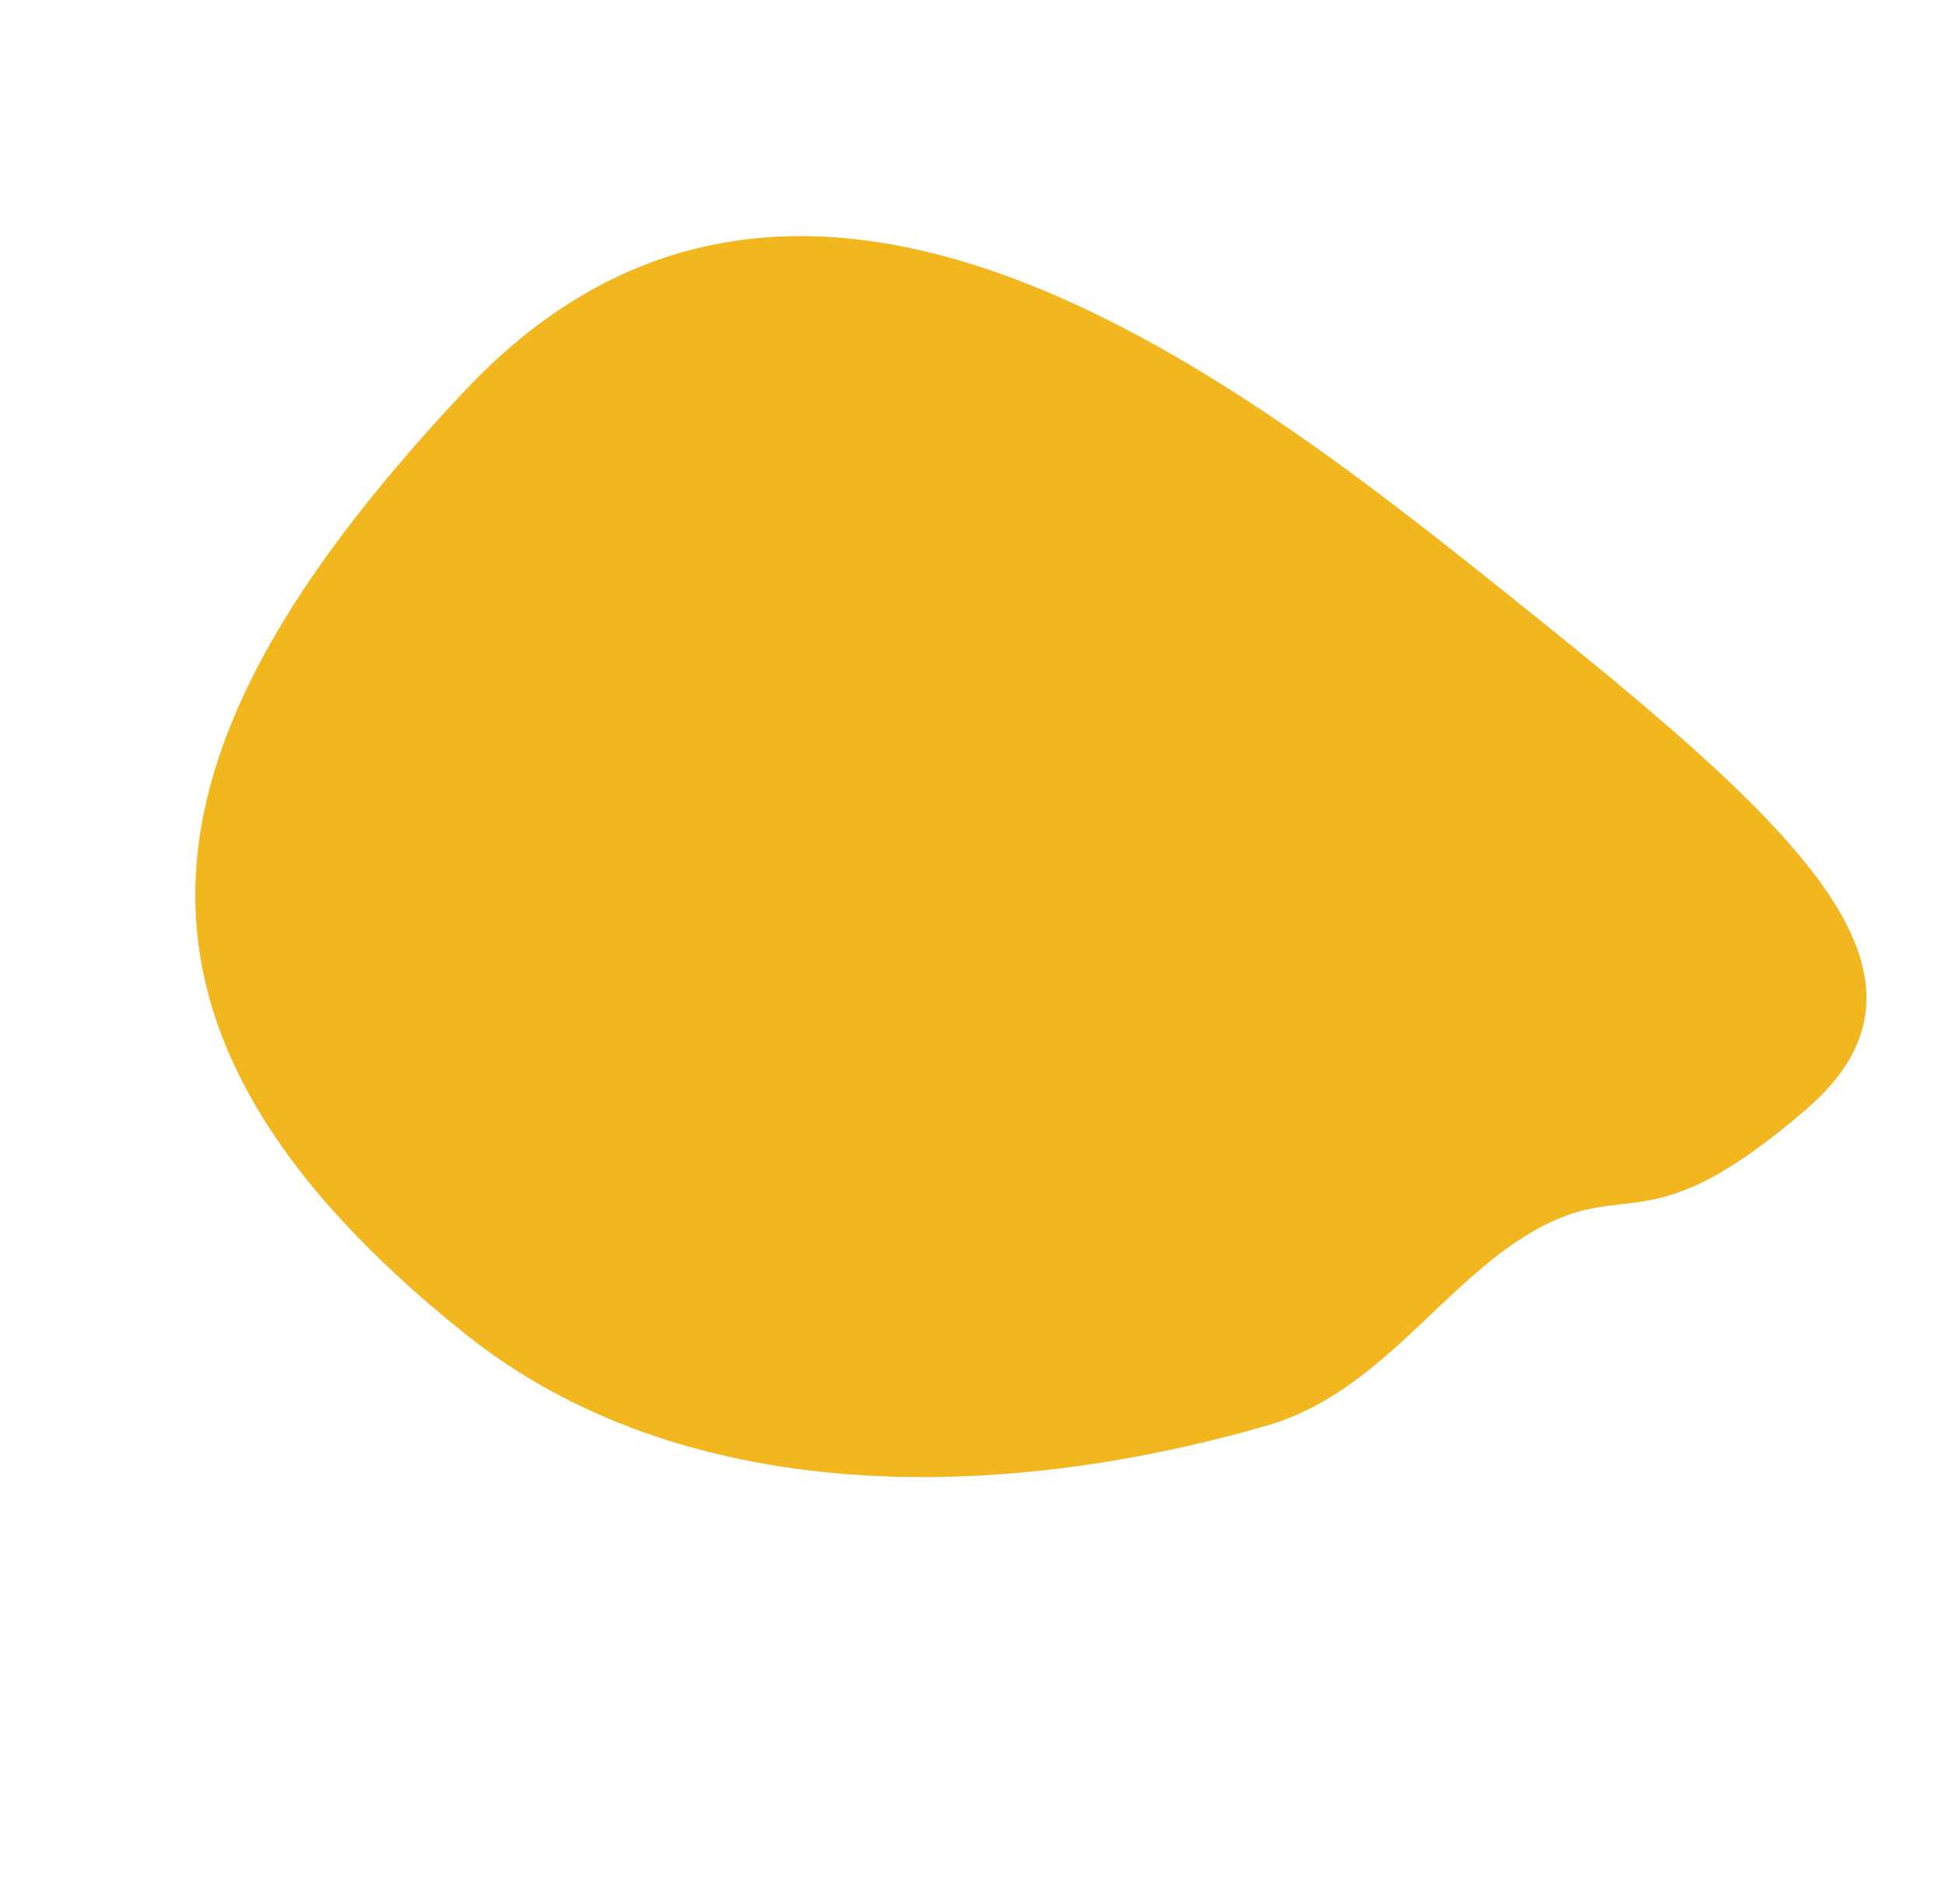
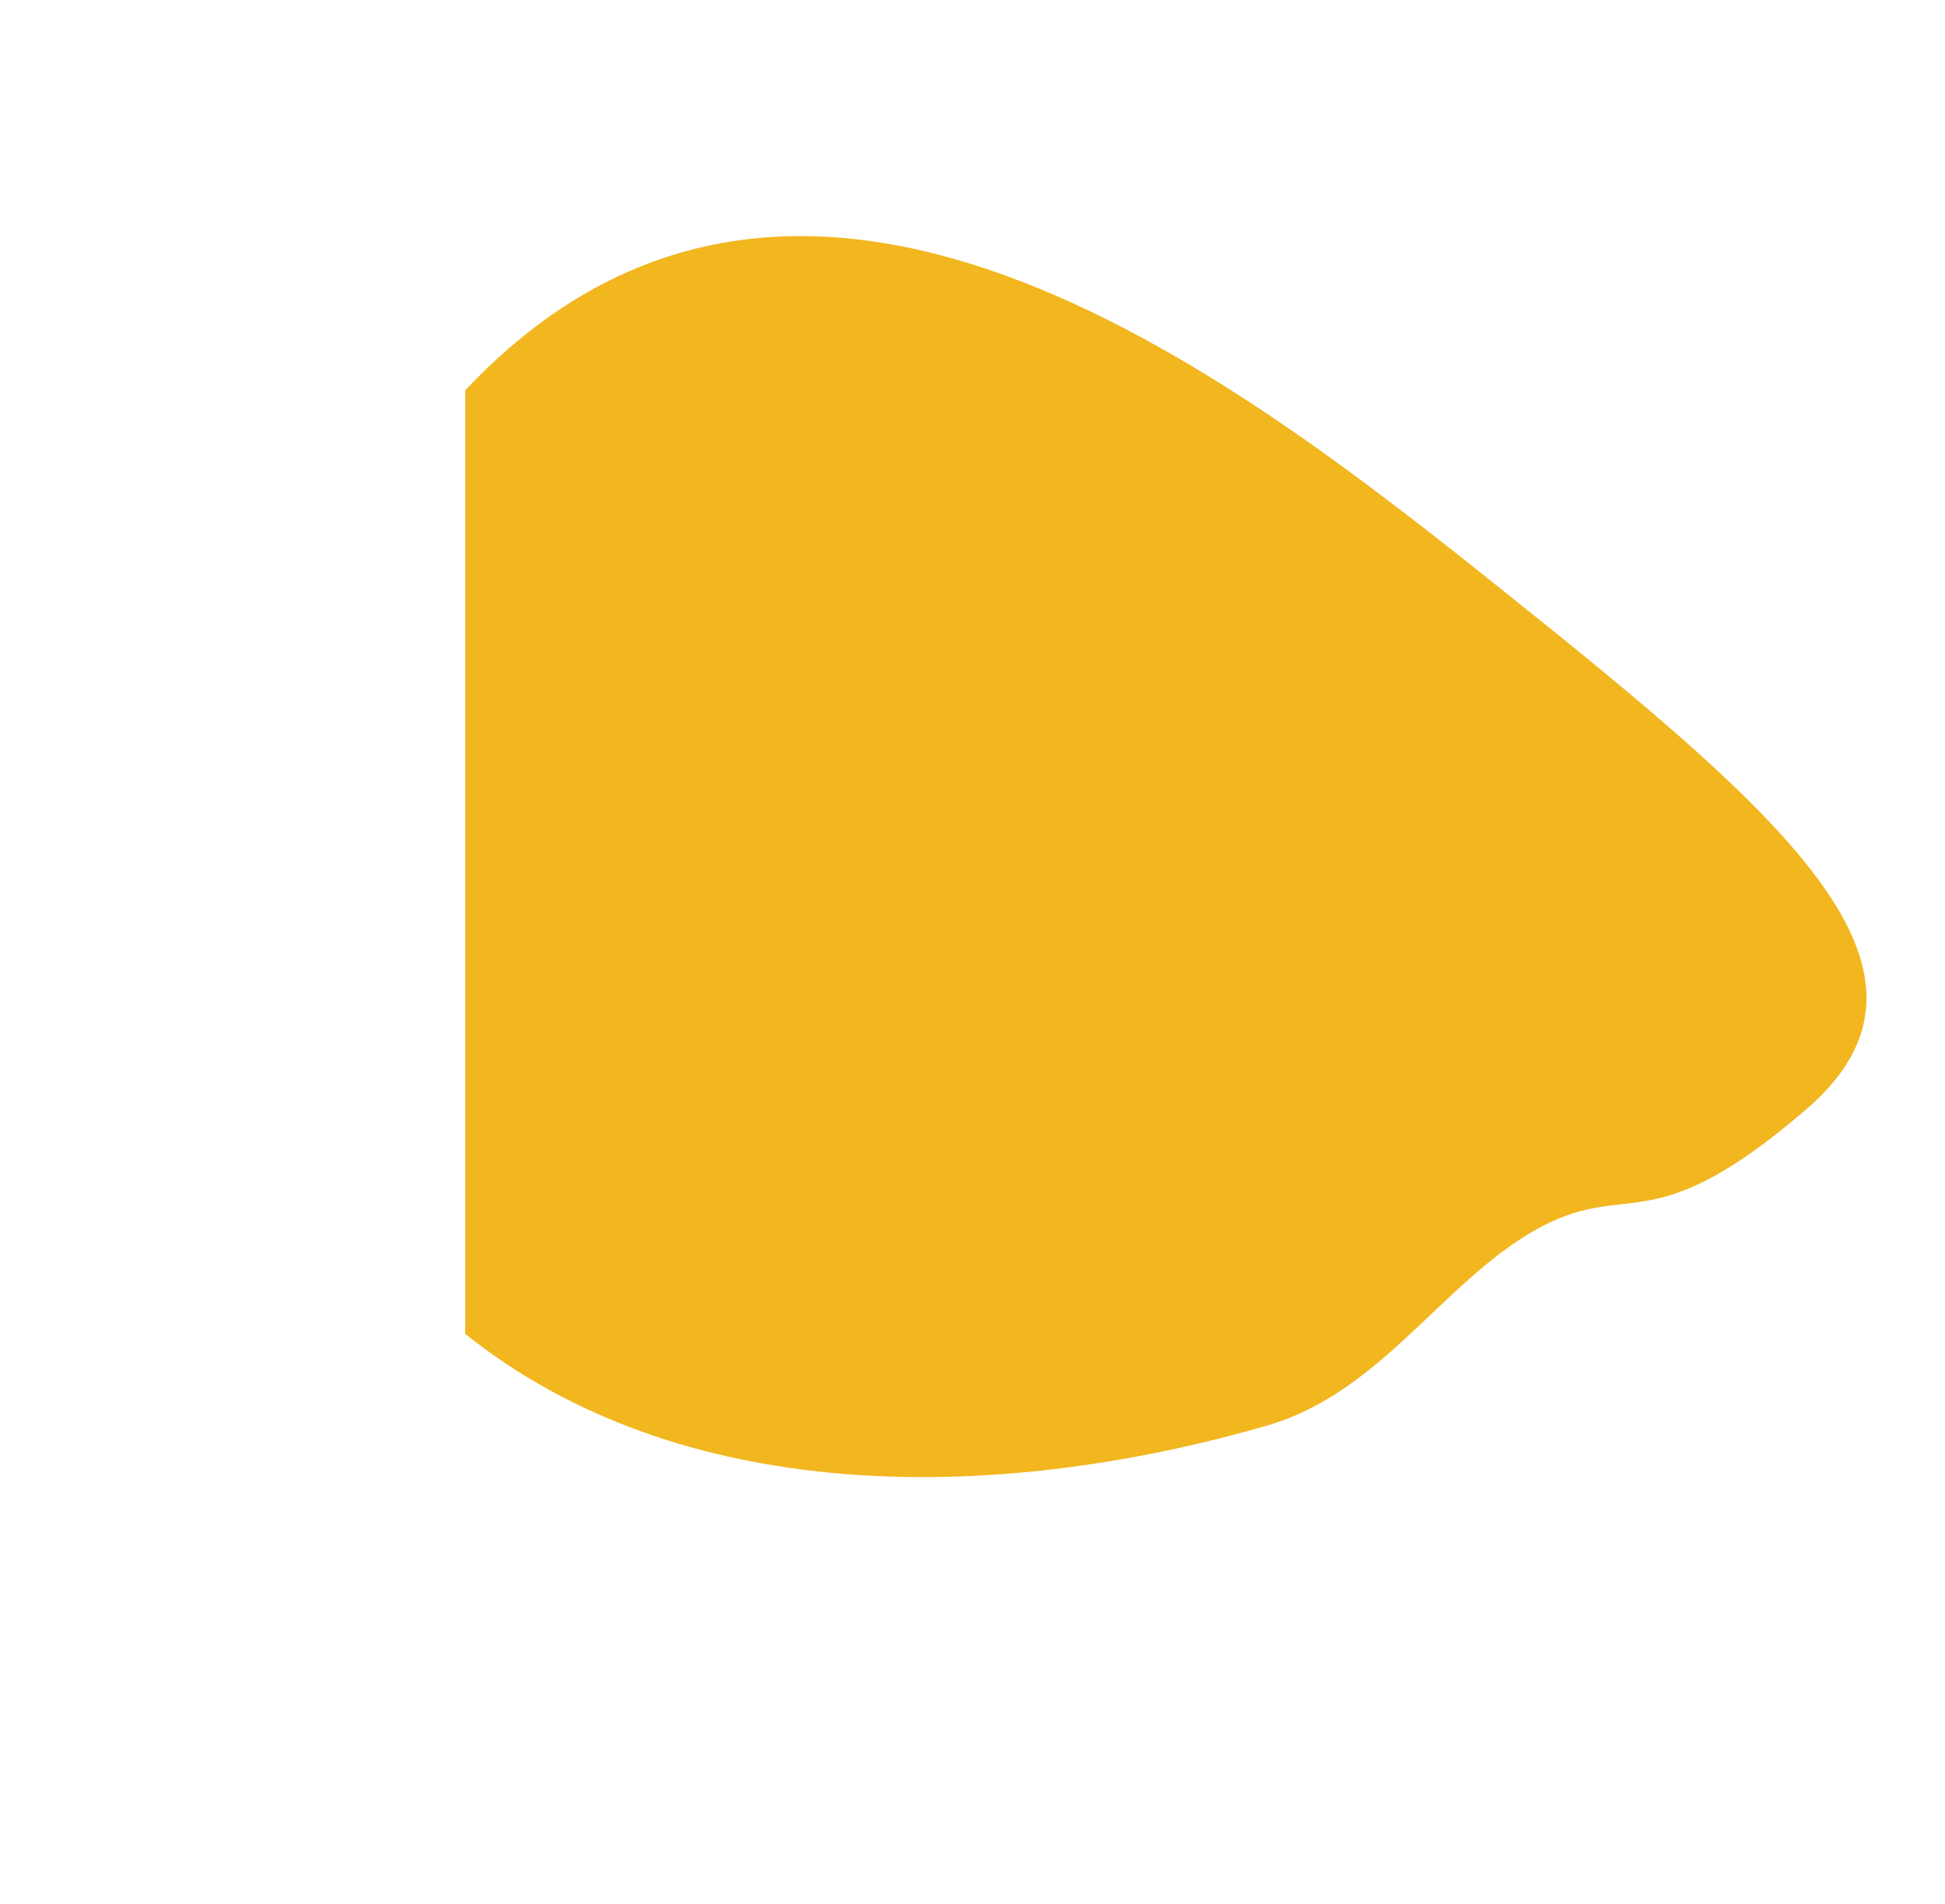
<svg xmlns="http://www.w3.org/2000/svg" width="380" height="372" viewBox="0 0 380 372" fill="none">
-   <path d="M90.894 76.248C156.046 7.059 240.616 72.972 293.689 115.398C349.926 160.353 384 190 352.801 216.787C321.601 243.574 318.469 229.581 299.457 240.571C281.655 250.86 269.53 272.123 247.565 278.474C193.759 294.031 132.806 294.085 90.894 260.581C13.599 198.794 27.928 143.115 90.894 76.248Z" fill="#F2B61E" />
+   <path d="M90.894 76.248C156.046 7.059 240.616 72.972 293.689 115.398C349.926 160.353 384 190 352.801 216.787C321.601 243.574 318.469 229.581 299.457 240.571C281.655 250.86 269.53 272.123 247.565 278.474C193.759 294.031 132.806 294.085 90.894 260.581Z" fill="#F2B61E" />
</svg>